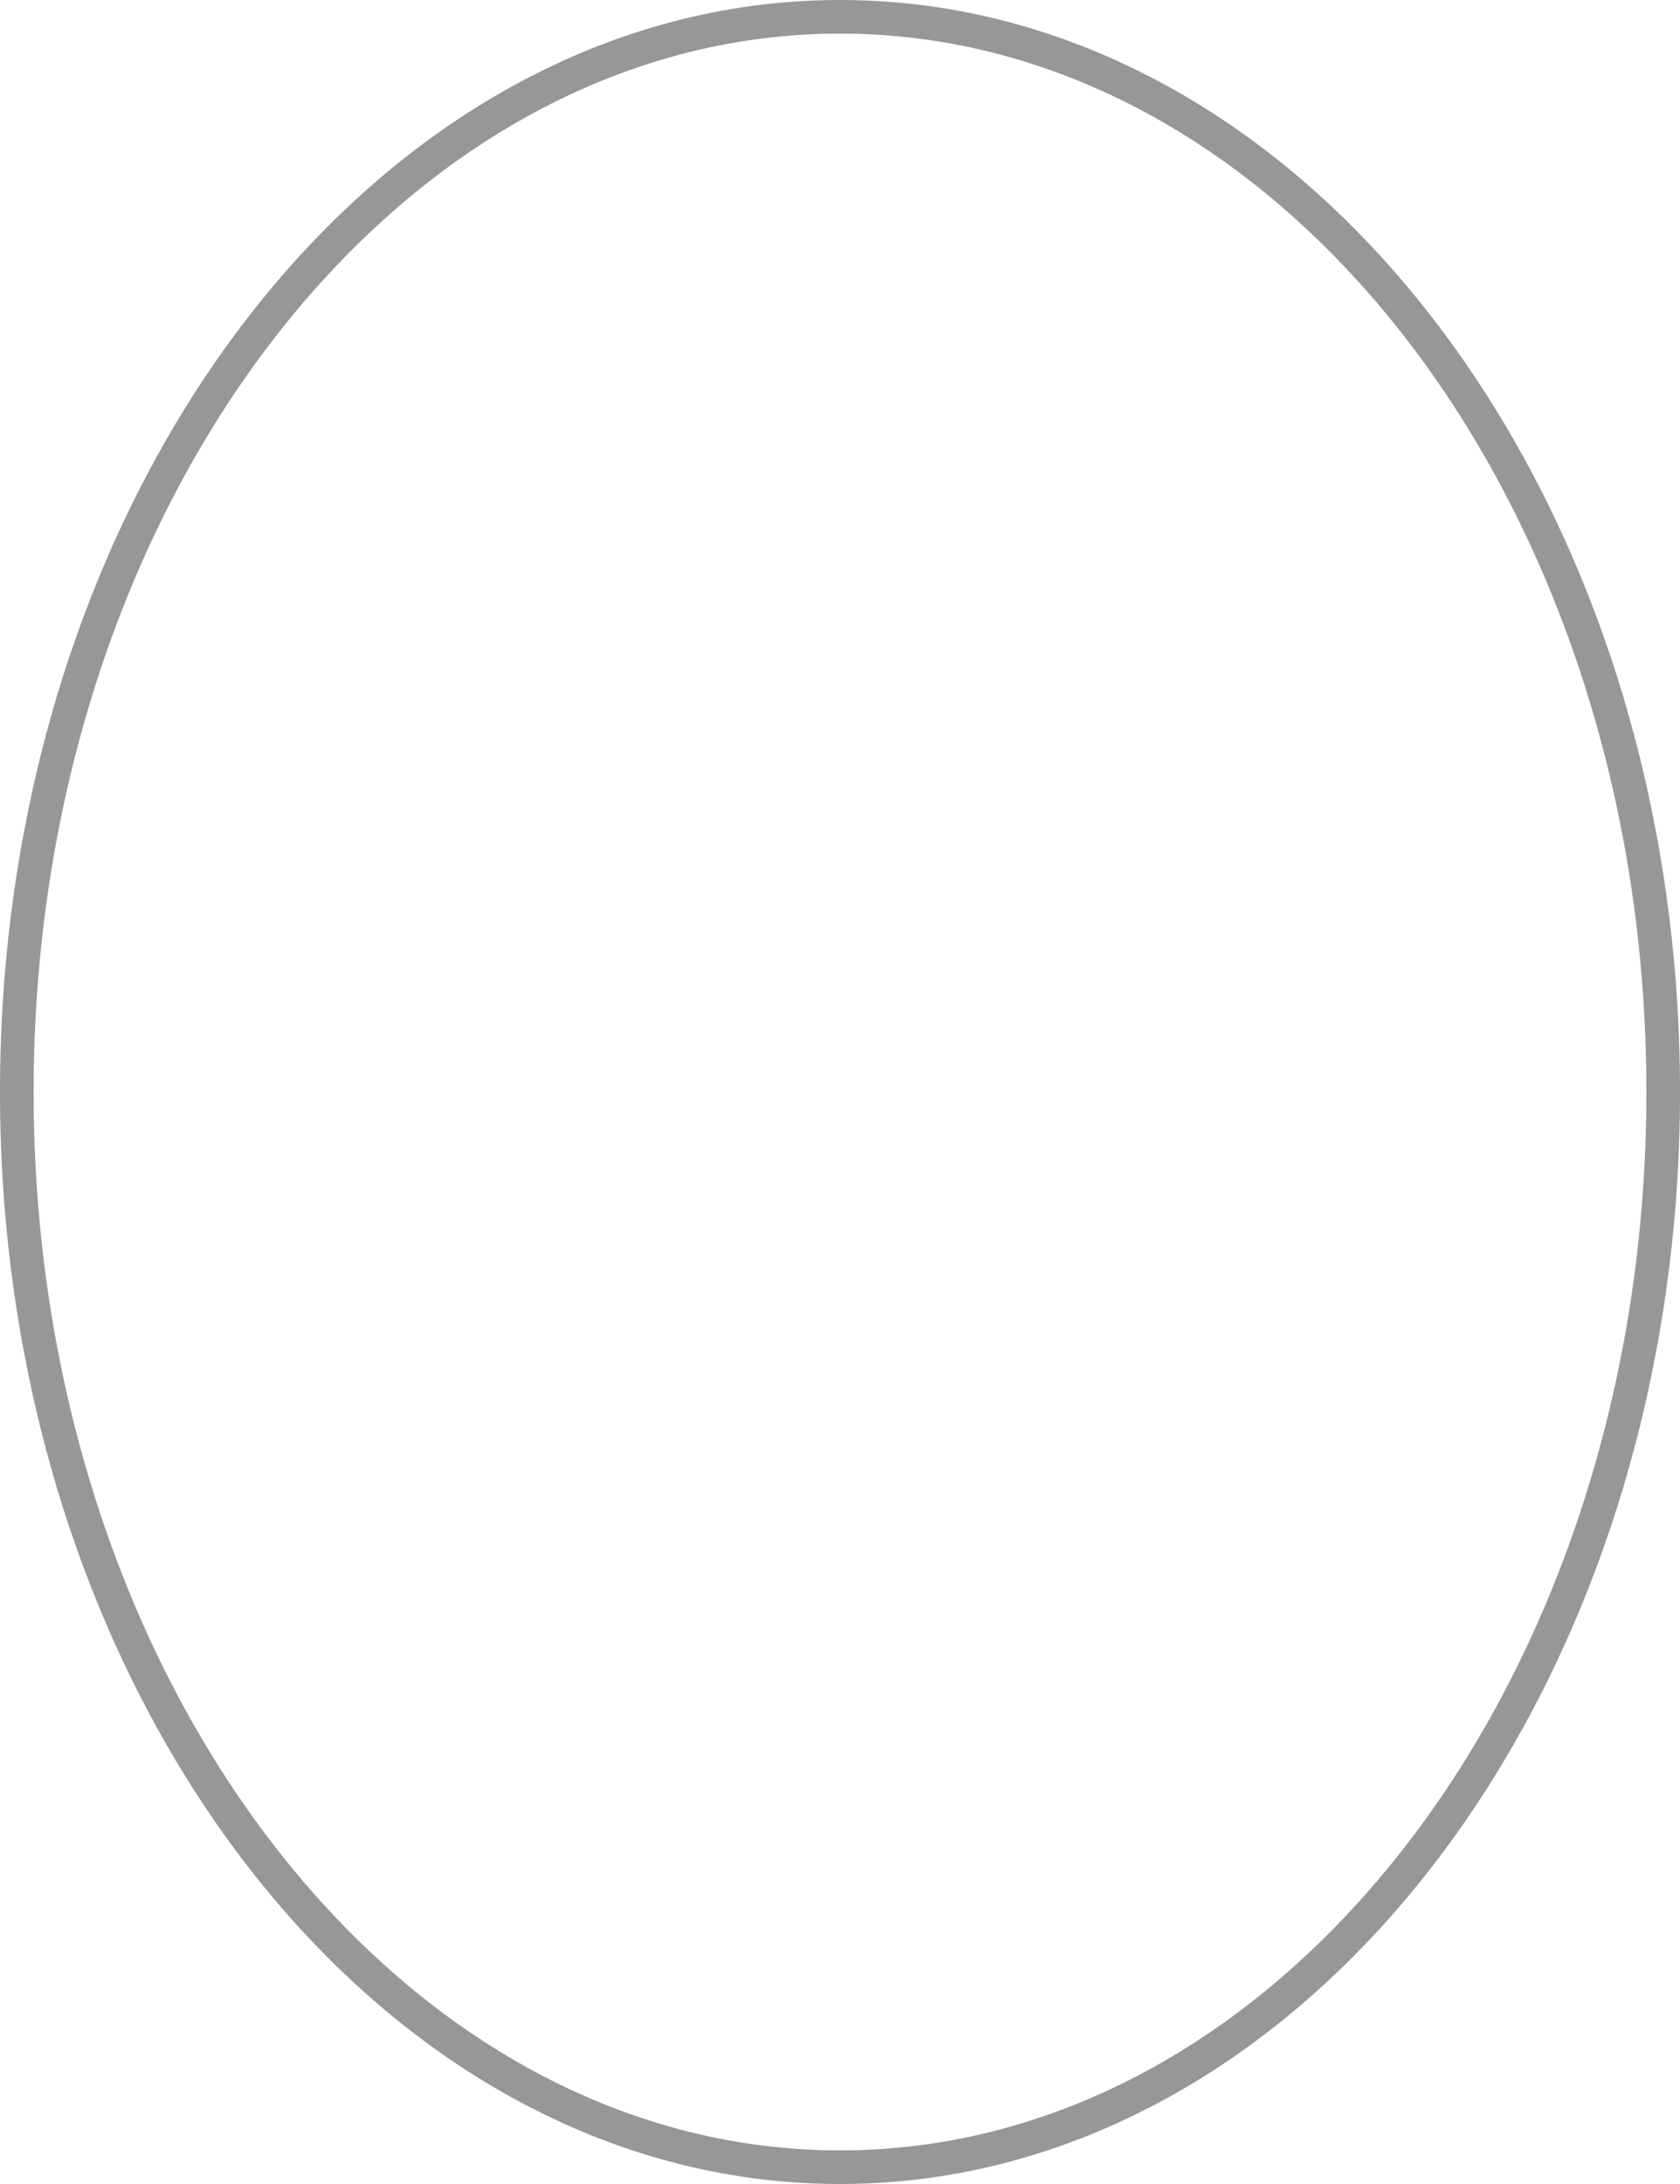
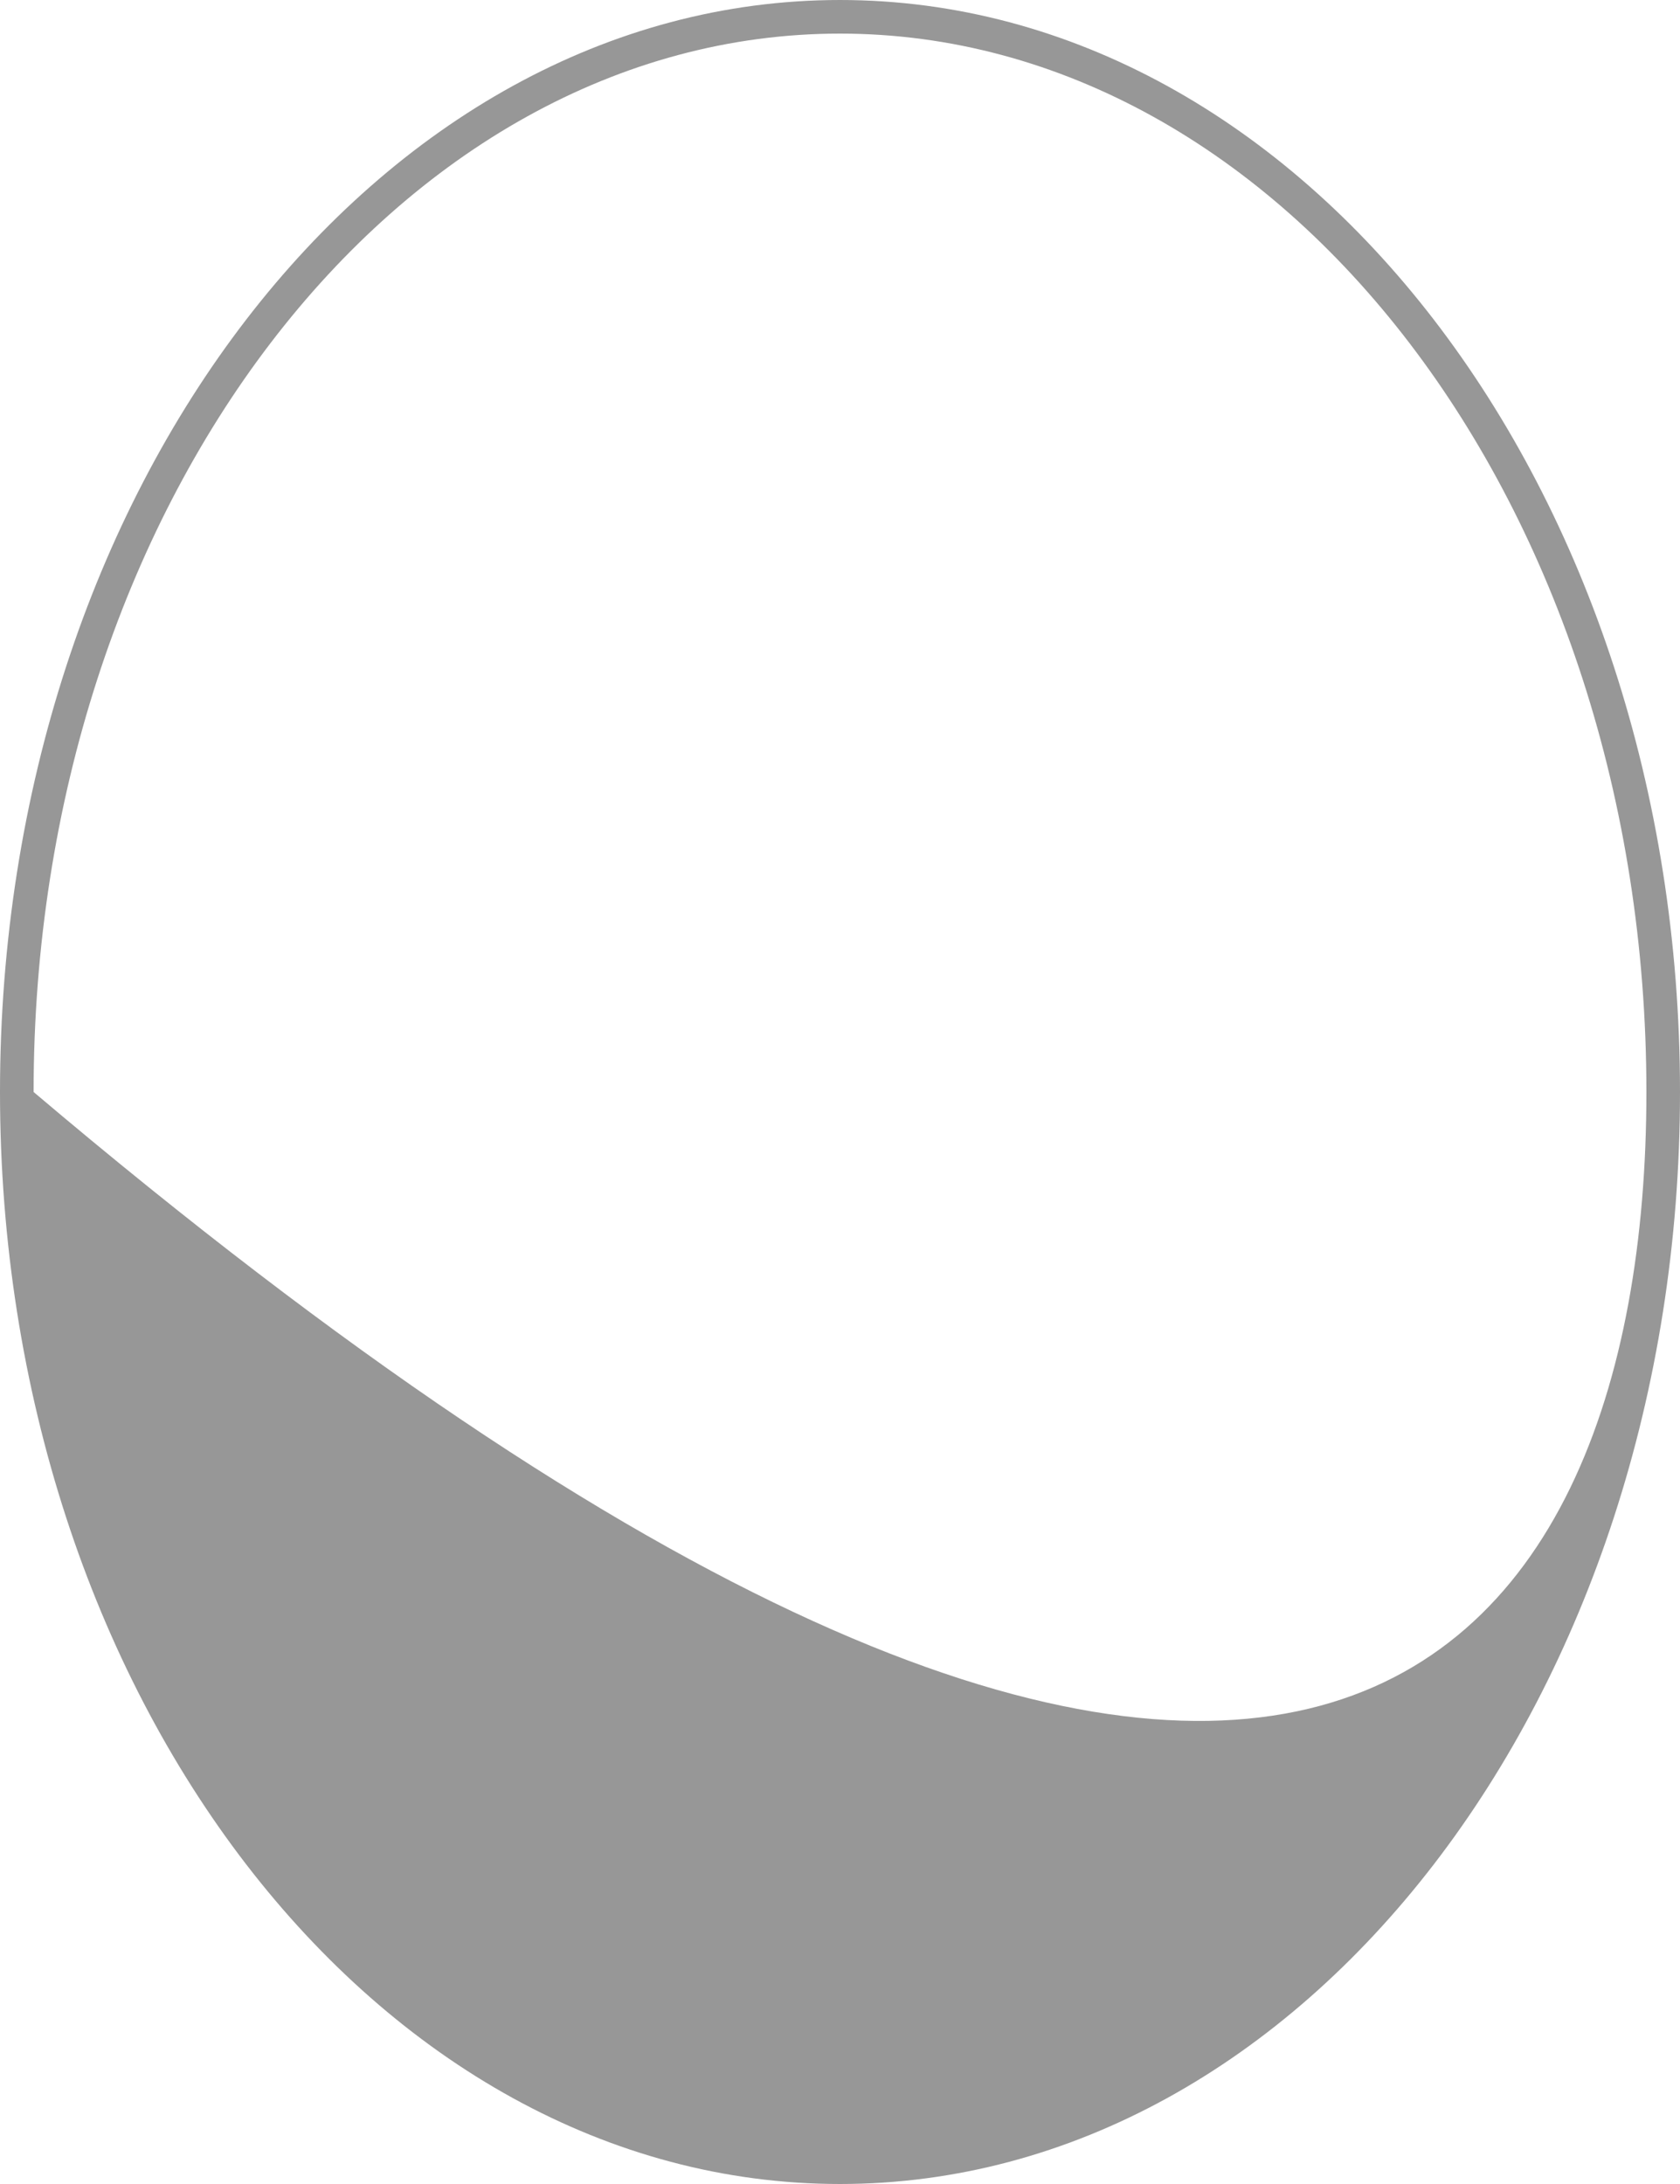
<svg xmlns="http://www.w3.org/2000/svg" width="50px" height="65px" viewBox="0 0 50 65" version="1.1">
  <title>cabochon</title>
  <g id="cabochon" stroke="none" stroke-width="1" fill="none" fill-rule="evenodd">
-     <path d="M25,0 C38.807,0 50,14.551 50,32.5 C50,50.449 38.807,65 25,65 C11.193,65 0,50.449 0,32.5 C0,14.551 11.193,0 25,0 Z M25,1 C11.811,1 1,15.054 1,32.5 C1,49.946 11.811,64 25,64 C38.189,64 49,49.946 49,32.5 C49,15.054 38.189,1 25,1 Z" id="Oval" fill="#979797" fill-rule="nonzero" />
+     <path d="M25,0 C38.807,0 50,14.551 50,32.5 C50,50.449 38.807,65 25,65 C11.193,65 0,50.449 0,32.5 C0,14.551 11.193,0 25,0 Z M25,1 C11.811,1 1,15.054 1,32.5 C38.189,64 49,49.946 49,32.5 C49,15.054 38.189,1 25,1 Z" id="Oval" fill="#979797" fill-rule="nonzero" />
  </g>
</svg>